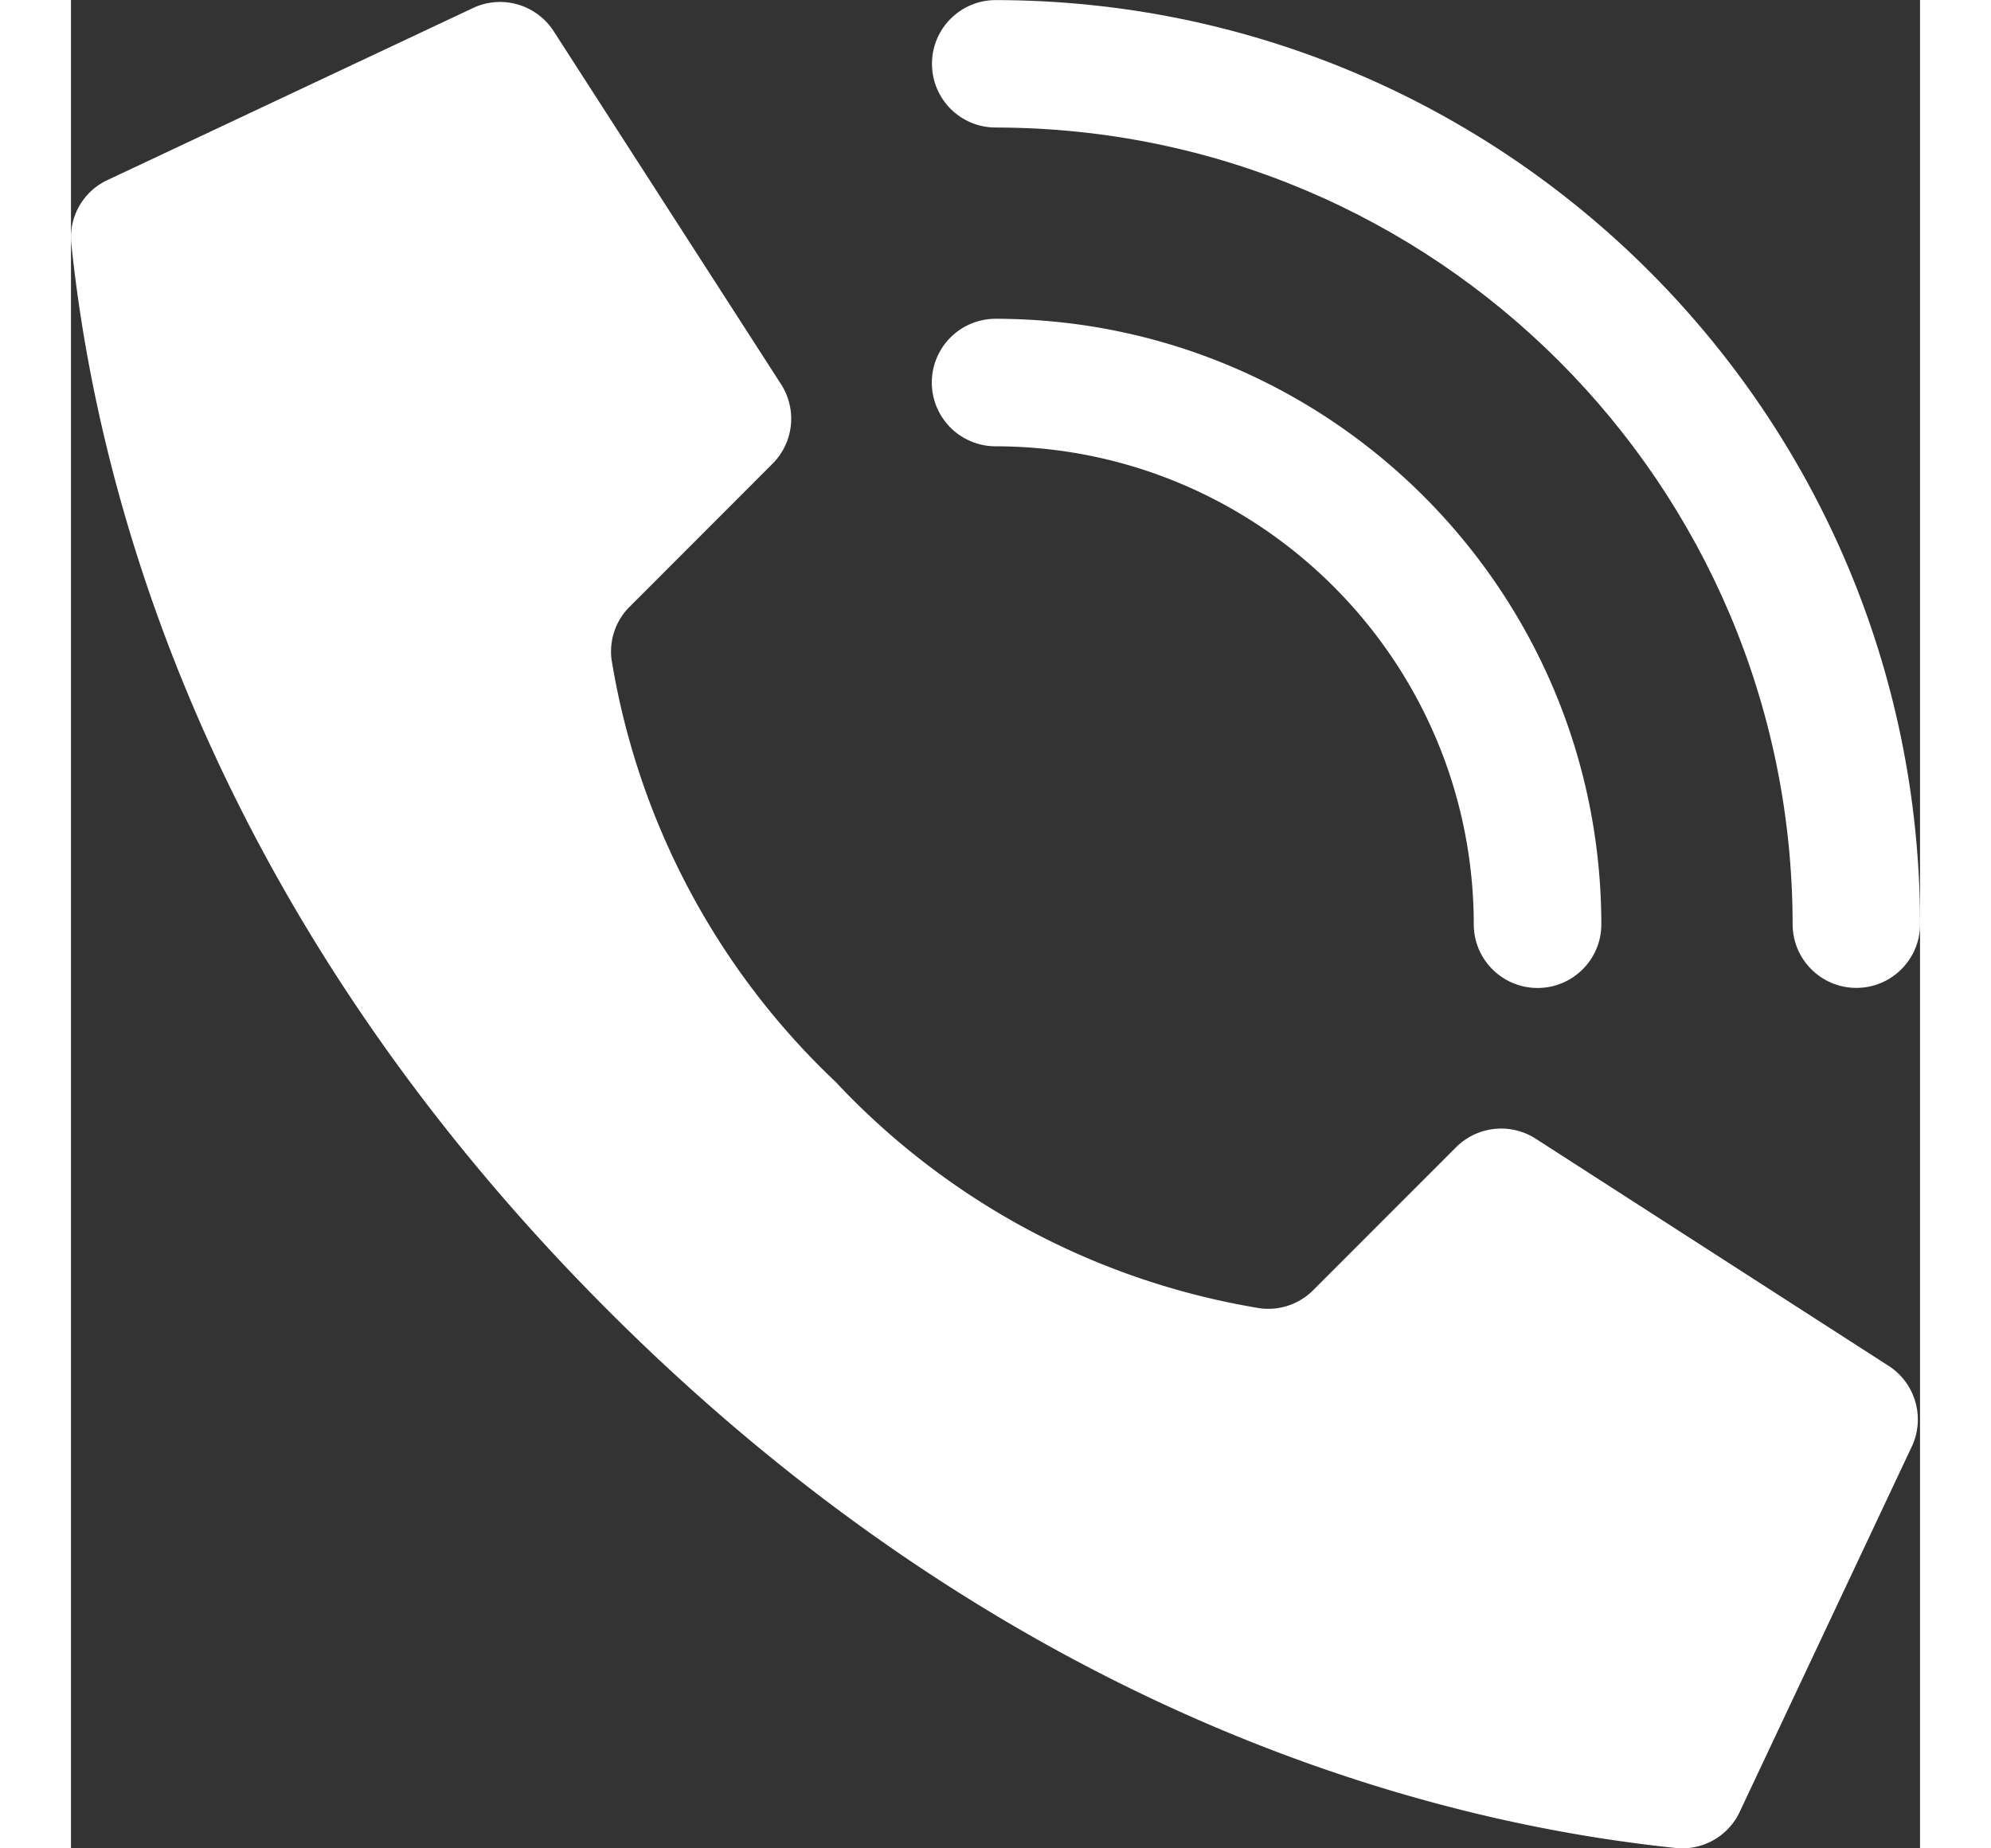
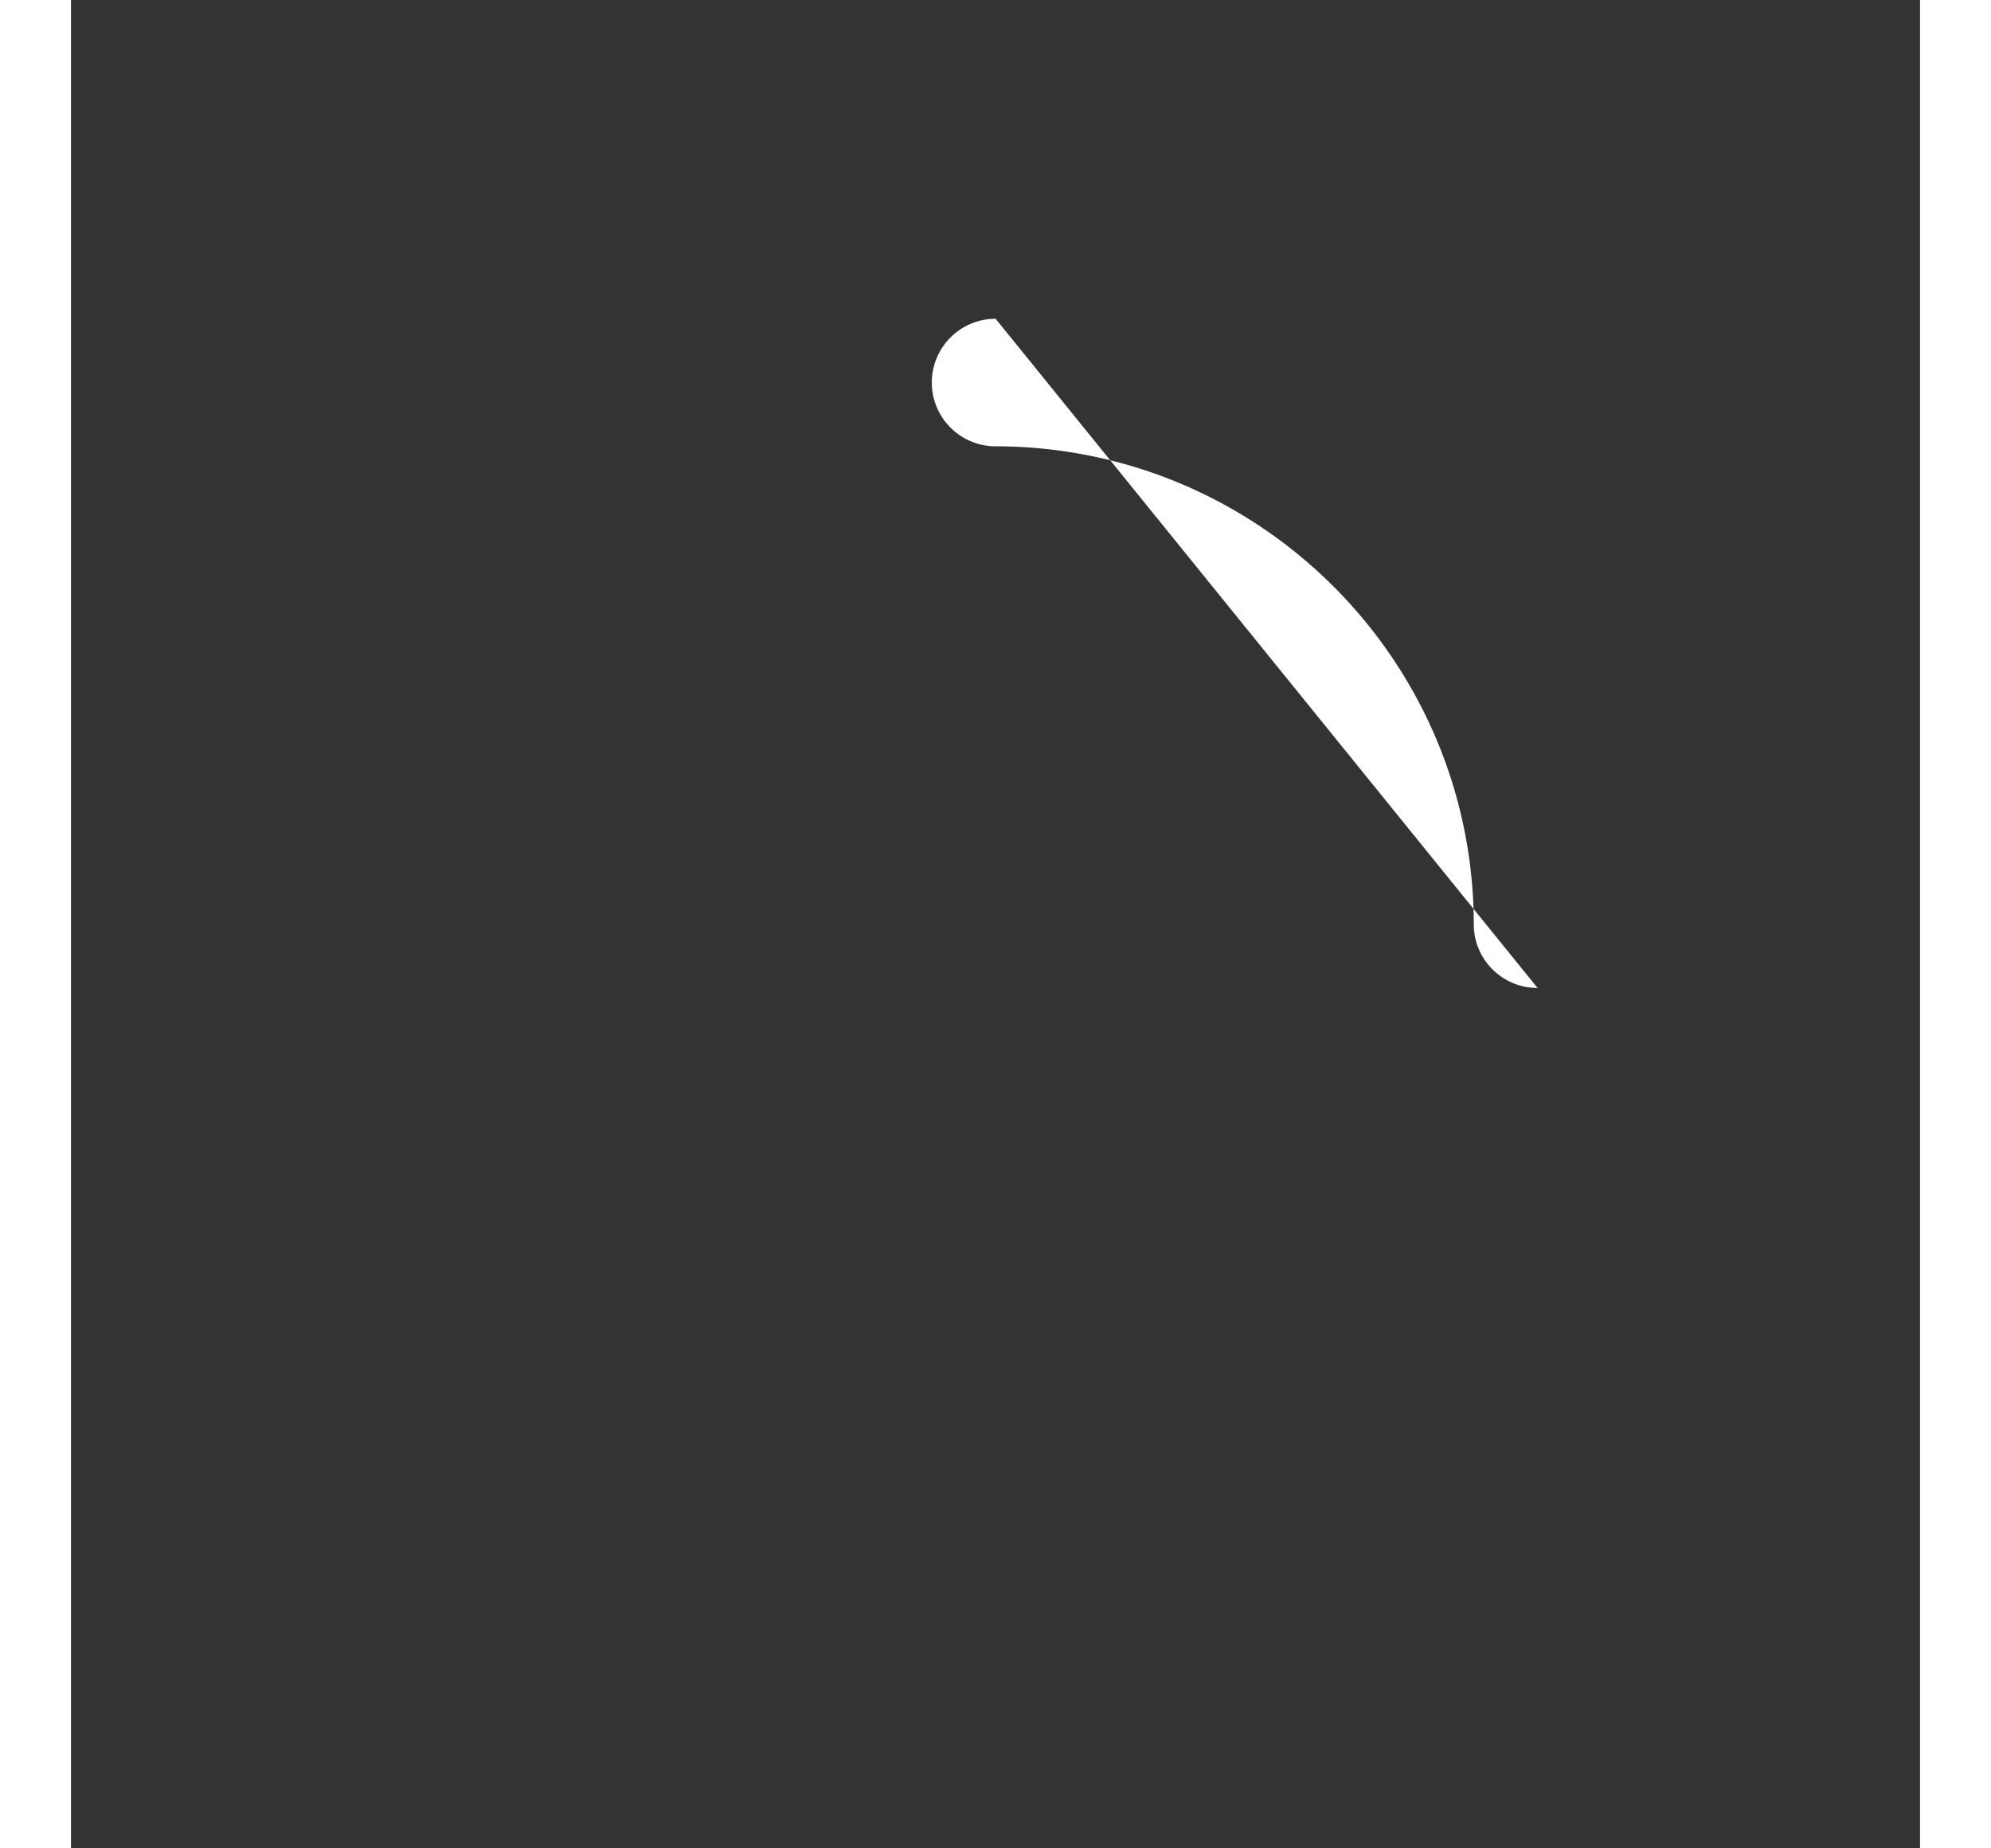
<svg xmlns="http://www.w3.org/2000/svg" viewBox="0 0 222.51 222.48" class="svelte-sicv7d" fill="#fff" width="28" height="26">
  <rect x="0" y="0" width="222.51" height="222.48" fill="#333333" stroke="none" />
  <g id="_003---Call">
-     <path id="Shape" d="M92.16 130.36a89.854 89.854 0 0 1-27.11-50.98A7.6 7.6 0 0 1 67.26 73l17.16-17.18a7.657 7.657 0 0 0 1.08-9.49L58.14 3.84a7.677 7.677 0 0 0-9.94-2.79L4.27 21.73a7.601 7.601 0 0 0-4.23 7.62c2.3 21.87 11.83 75.62 64.65 128.44s106.56 62.36 128.44 64.65a7.64 7.64 0 0 0 7.62-4.22l20.69-43.93c1.76-3.53.56-7.83-2.78-9.93l-42.48-27.35a7.682 7.682 0 0 0-9.49 1.07l-17.18 17.19a7.62 7.62 0 0 1-6.38 2.21 89.854 89.854 0 0 1-50.98-27.11l.01-.01z" class="st0" />
-     <path id="Shape-2" d="M176.49 118.92c-4.24 0-7.68-3.43-7.68-7.66-.04-31.76-25.78-57.5-57.54-57.54a7.68 7.68 0 0 1-7.68-7.67 7.68 7.68 0 0 1 7.67-7.68h.01c40.24.04 72.85 32.65 72.89 72.89 0 4.23-3.44 7.66-7.67 7.66z" class="st0" />
-     <path id="Shape-3" d="M214.85 118.91c-4.24 0-7.67-3.43-7.67-7.67-.06-52.94-42.96-95.84-95.9-95.89-4.24 0-7.67-3.43-7.67-7.67s3.43-7.67 7.67-7.67c61.41.07 111.17 49.83 111.24 111.24-.01 4.23-3.44 7.66-7.67 7.66z" class="st0" />
+     <path id="Shape-2" d="M176.49 118.92c-4.24 0-7.68-3.43-7.68-7.66-.04-31.76-25.78-57.5-57.54-57.54a7.68 7.68 0 0 1-7.68-7.67 7.68 7.68 0 0 1 7.67-7.68h.01z" class="st0" />
  </g>
</svg>